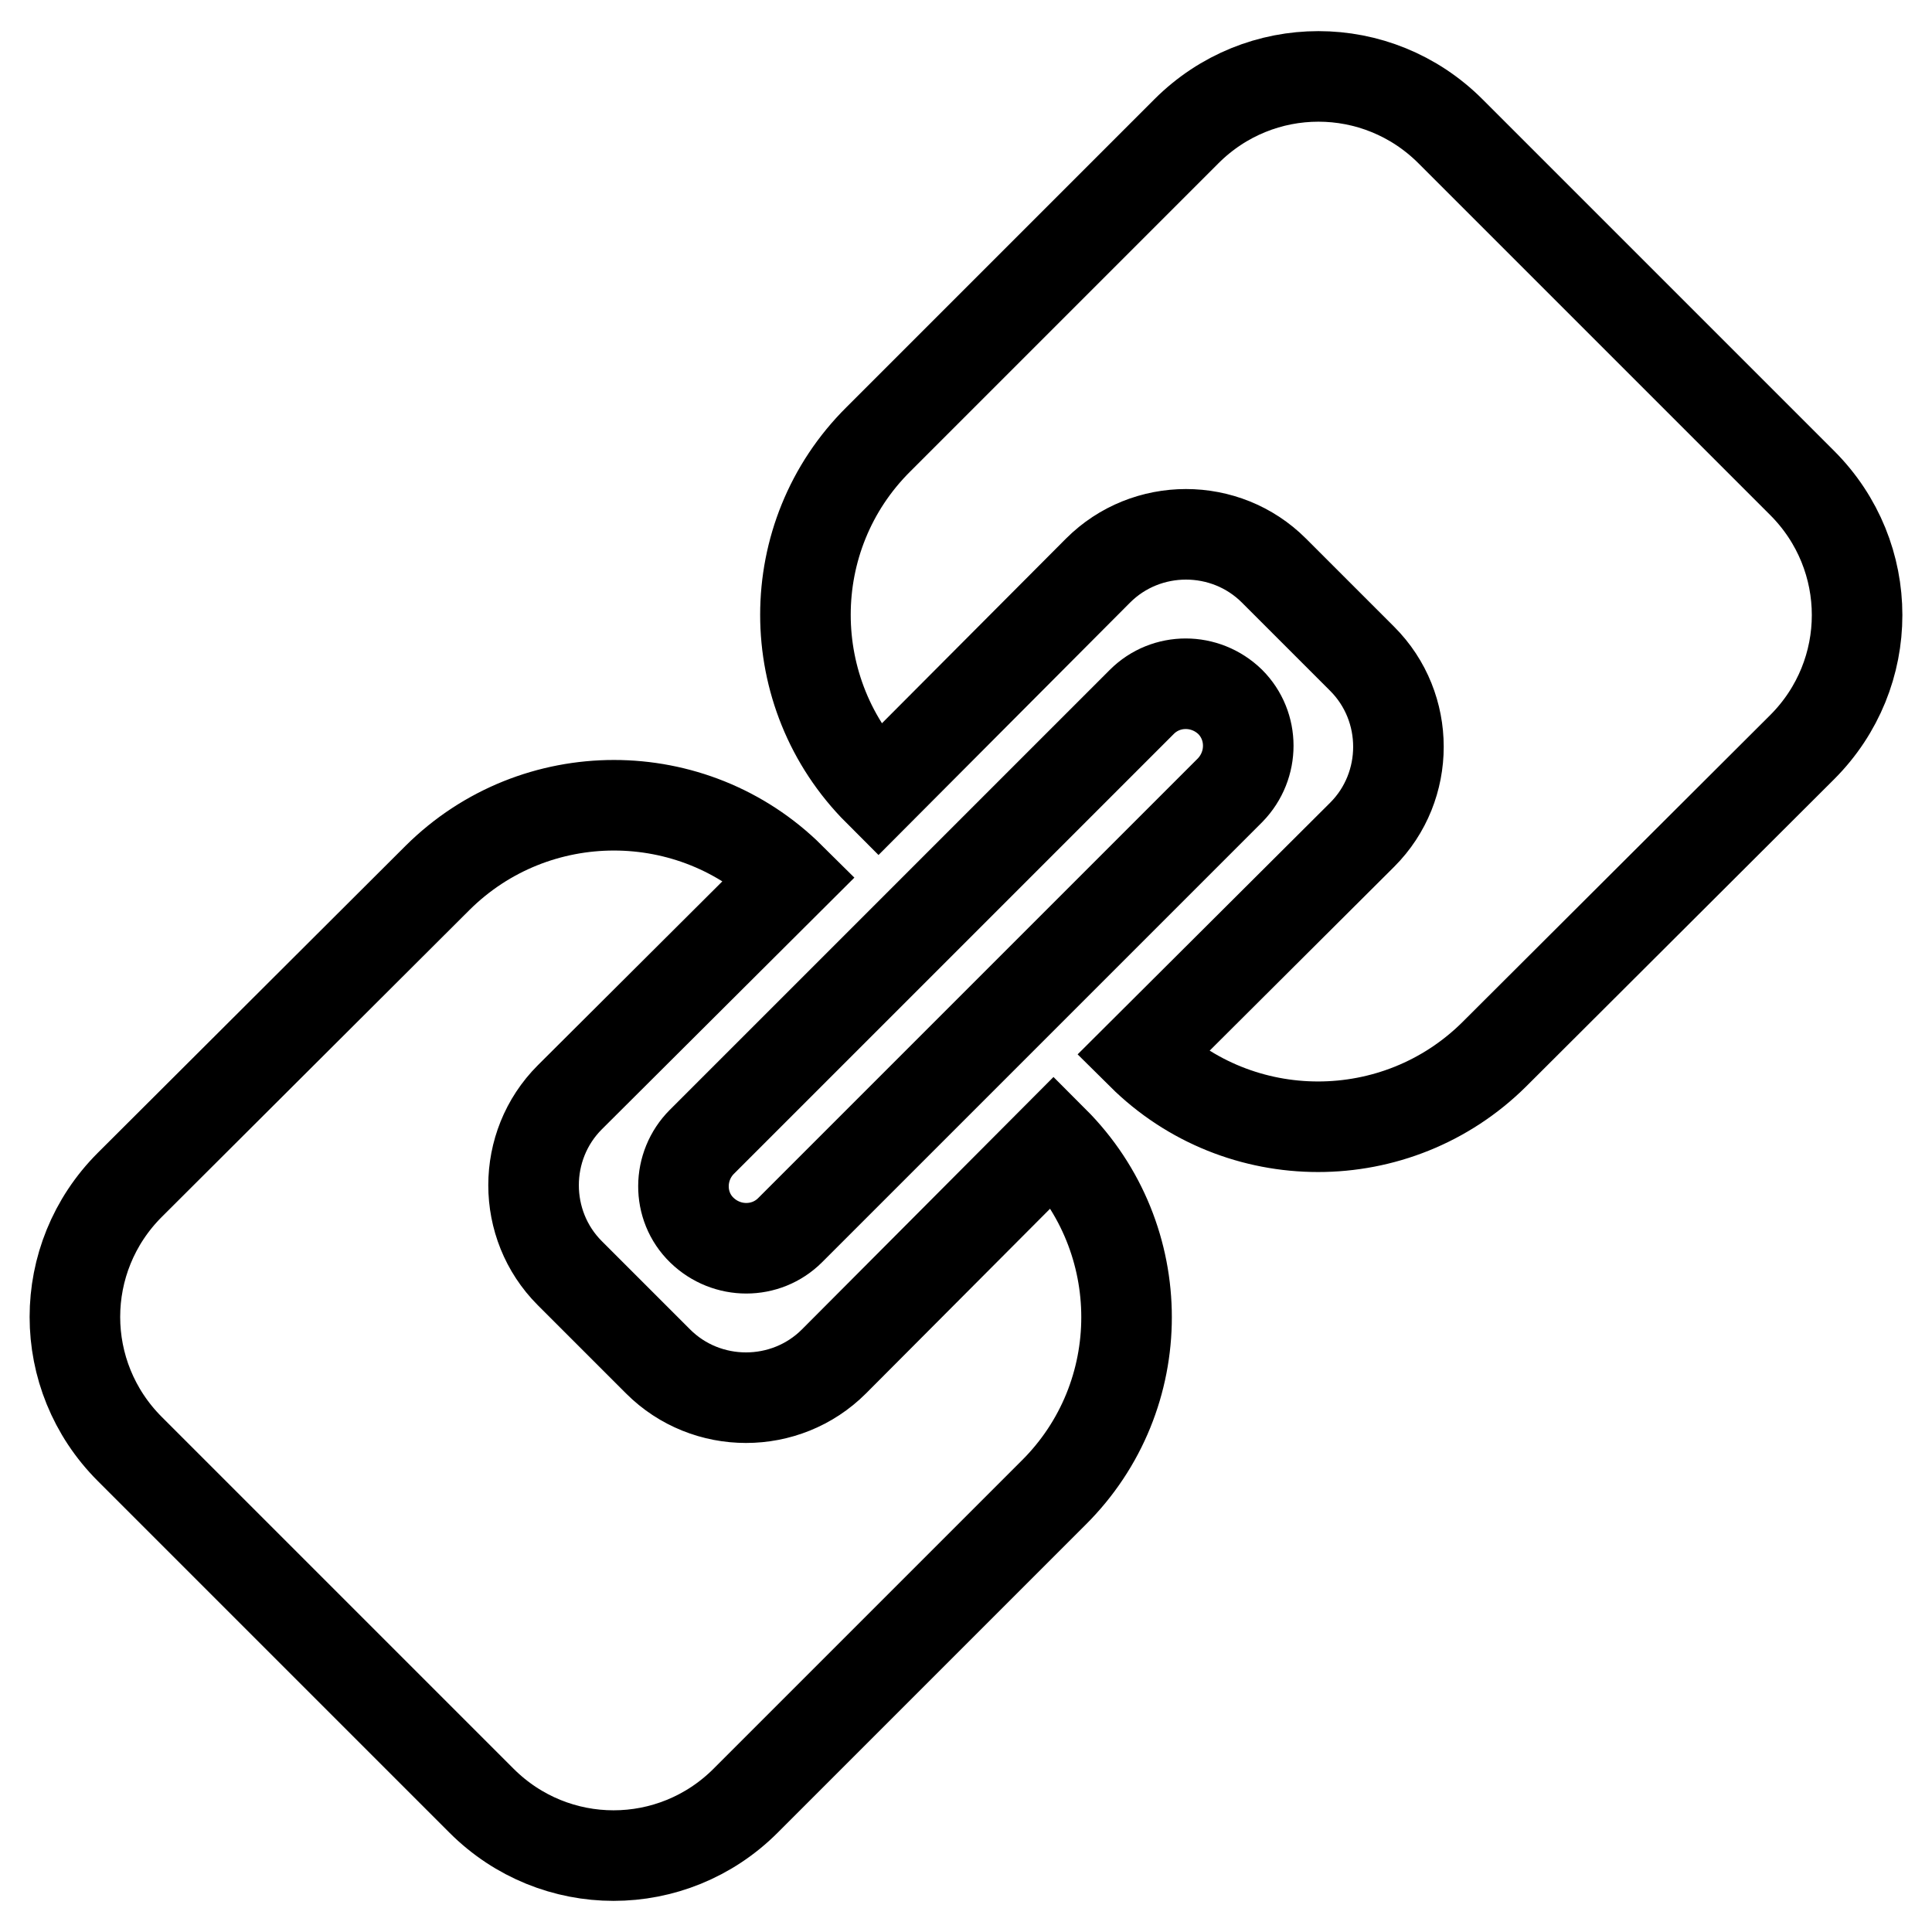
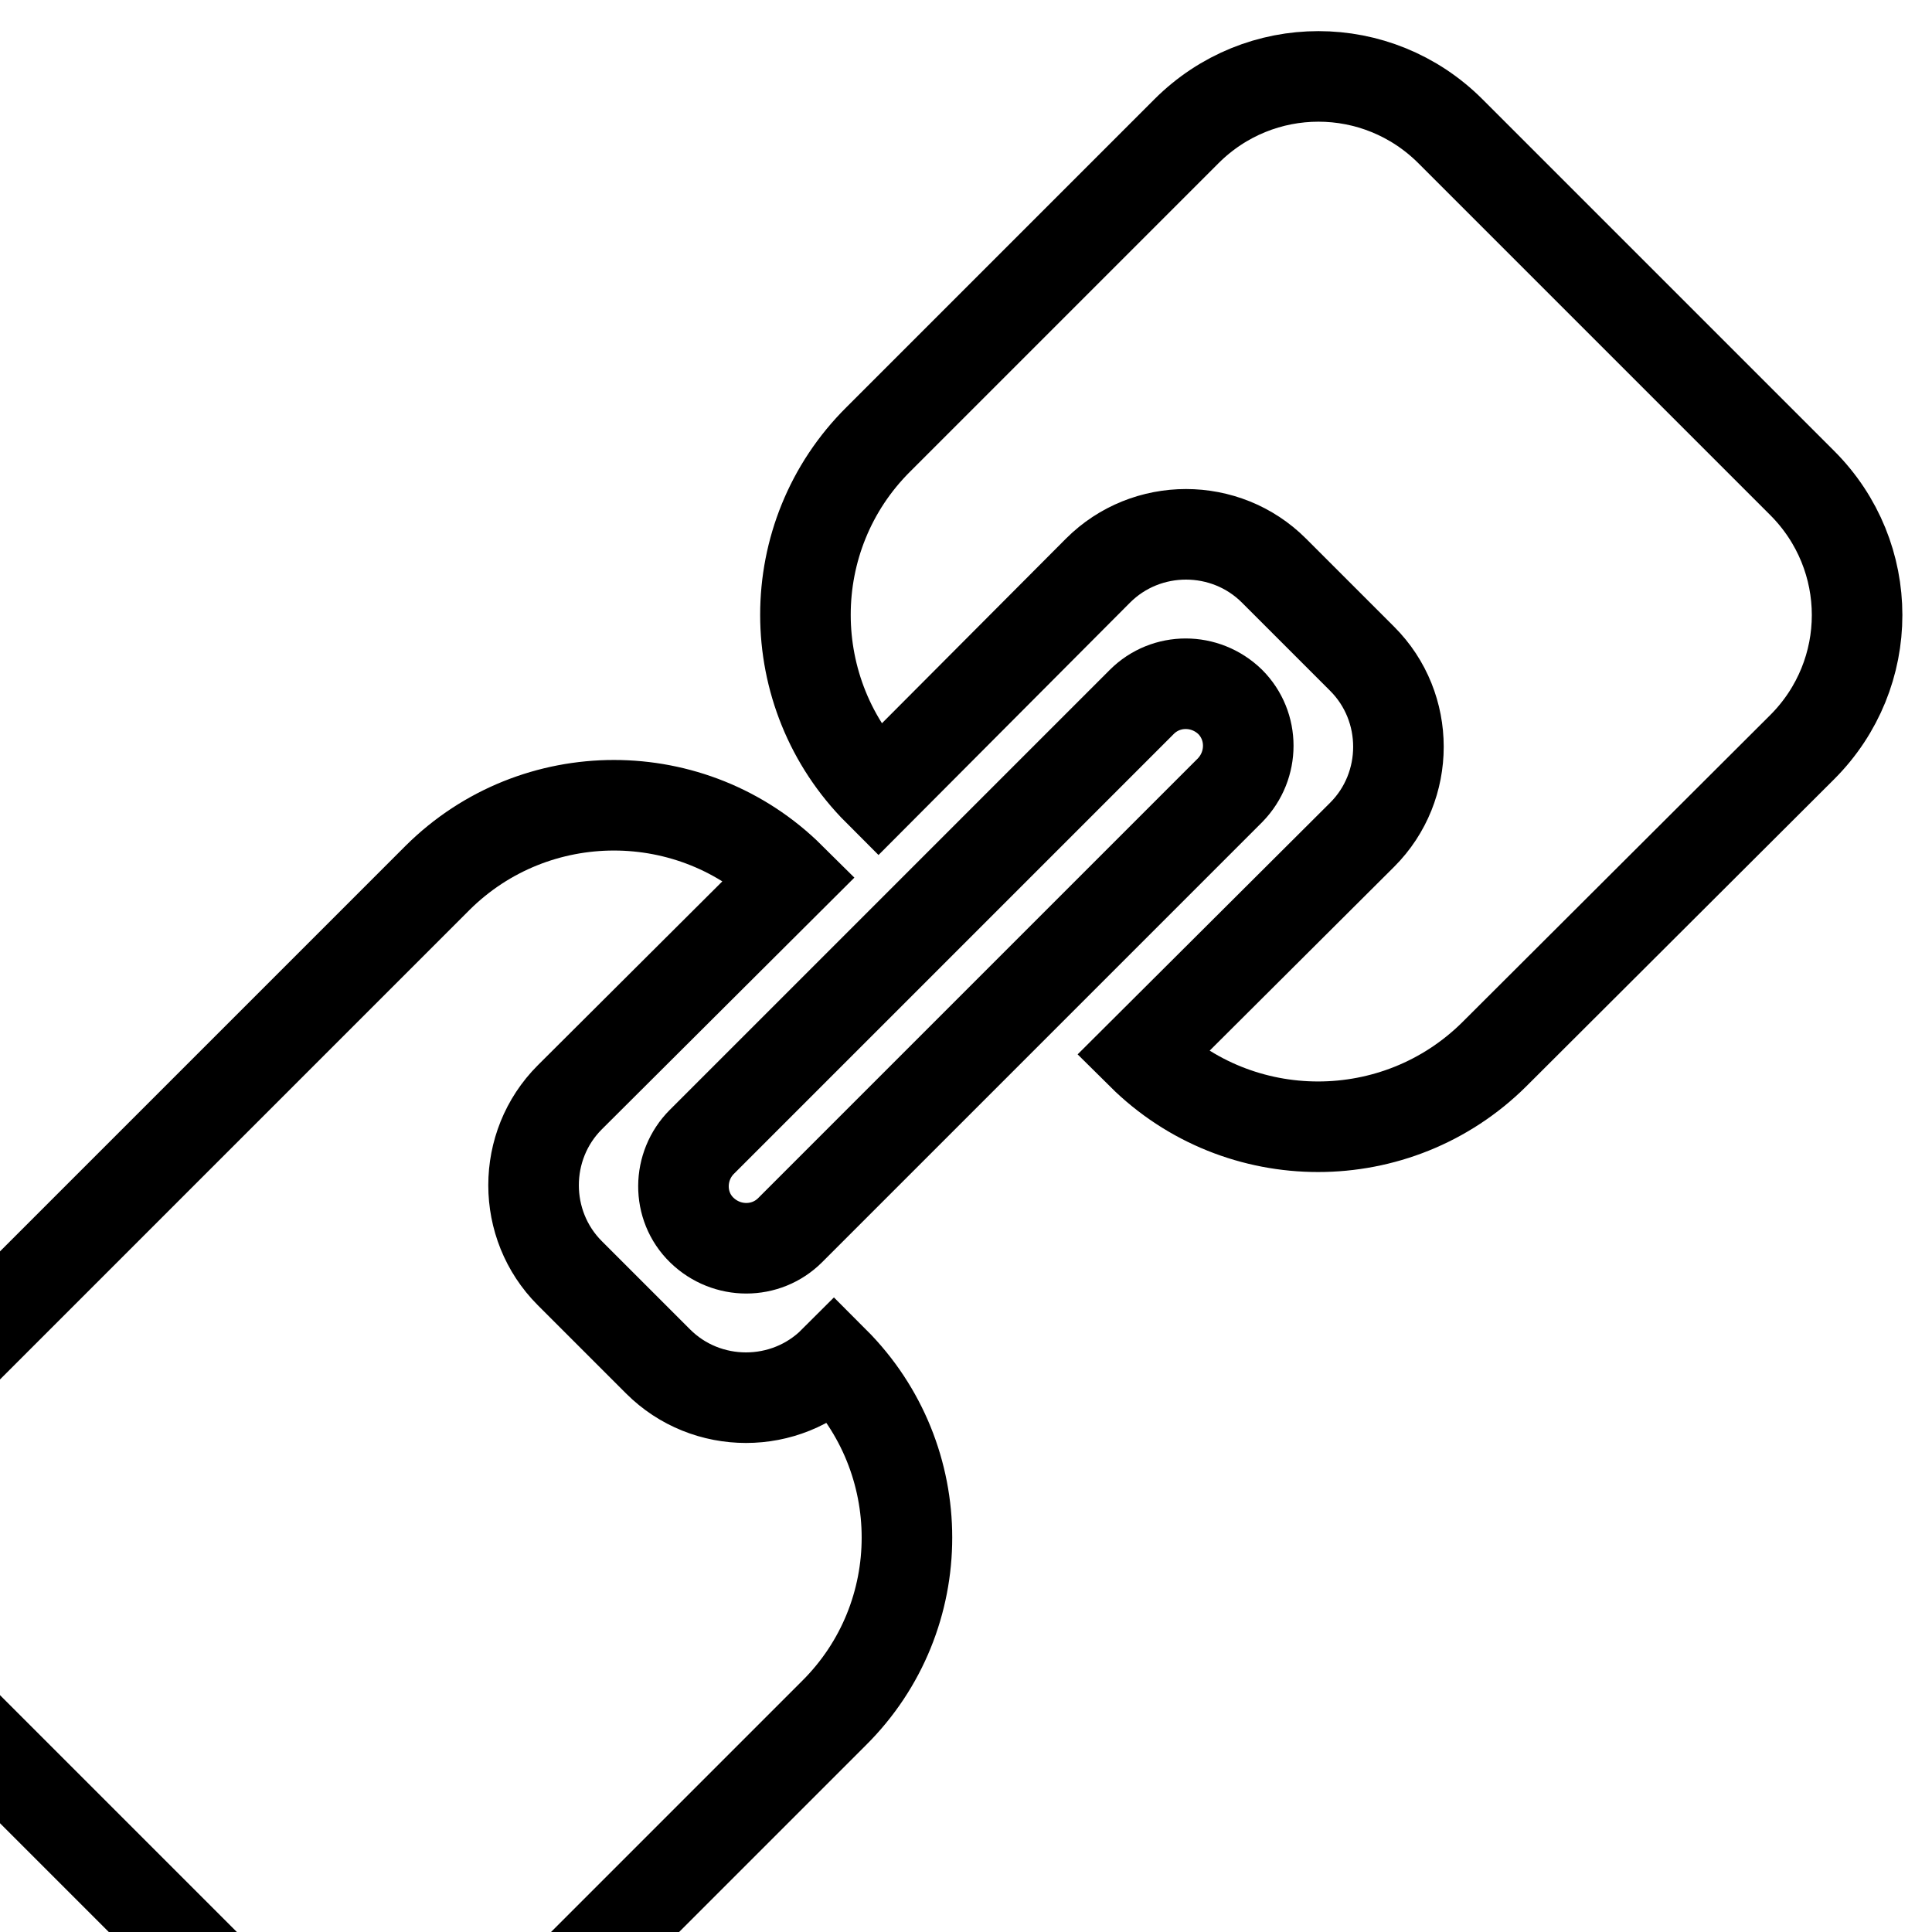
<svg xmlns="http://www.w3.org/2000/svg" version="1.1" x="0px" y="0px" viewBox="0 0 256 256" enable-background="new 0 0 256 256" xml:space="preserve">
  <g>
-     <path stroke-width="12" fill-opacity="0" stroke="#000000" d="M104.7,116.3l-29.2,29.1c-6.4,6.4-6.4,16.9,0,23.3c0,0,0,0,0,0l11.7,11.7c6.4,6.4,16.9,6.4,23.3,0 c0,0,0,0,0,0l29.1-29.2c12.9,12.9,12.9,33.8,0,46.6c0,0,0,0,0,0l-40.8,40.8c-9.7,9.7-25.3,9.7-35,0l-46.6-46.6 c-9.7-9.7-9.7-25.3,0-35L58,116.3C70.9,103.5,91.8,103.5,104.7,116.3C104.7,116.3,104.7,116.3,104.7,116.3L104.7,116.3z  M151.3,139.7l29.2-29.1c6.4-6.4,6.4-16.9,0-23.3c0,0,0,0,0,0l-11.7-11.7c-6.4-6.4-16.9-6.4-23.3,0c0,0,0,0,0,0l-29.1,29.2 c-12.9-12.9-12.9-33.8,0-46.6l0,0l40.8-40.8c9.7-9.7,25.3-9.7,35,0l46.6,46.6c9.7,9.7,9.7,25.3,0,35L198,139.7 C185.1,152.5,164.2,152.5,151.3,139.7L151.3,139.7L151.3,139.7z M93,151.3L151.3,93c3.2-3.2,8.4-3.2,11.7,0c3.2,3.2,3.2,8.4,0,11.7 L104.7,163c-3.2,3.2-8.4,3.2-11.7,0S89.8,154.5,93,151.3L93,151.3z" />
+     <path stroke-width="12" fill-opacity="0" stroke="#000000" d="M104.7,116.3l-29.2,29.1c-6.4,6.4-6.4,16.9,0,23.3c0,0,0,0,0,0l11.7,11.7c6.4,6.4,16.9,6.4,23.3,0 c0,0,0,0,0,0c12.9,12.9,12.9,33.8,0,46.6c0,0,0,0,0,0l-40.8,40.8c-9.7,9.7-25.3,9.7-35,0l-46.6-46.6 c-9.7-9.7-9.7-25.3,0-35L58,116.3C70.9,103.5,91.8,103.5,104.7,116.3C104.7,116.3,104.7,116.3,104.7,116.3L104.7,116.3z  M151.3,139.7l29.2-29.1c6.4-6.4,6.4-16.9,0-23.3c0,0,0,0,0,0l-11.7-11.7c-6.4-6.4-16.9-6.4-23.3,0c0,0,0,0,0,0l-29.1,29.2 c-12.9-12.9-12.9-33.8,0-46.6l0,0l40.8-40.8c9.7-9.7,25.3-9.7,35,0l46.6,46.6c9.7,9.7,9.7,25.3,0,35L198,139.7 C185.1,152.5,164.2,152.5,151.3,139.7L151.3,139.7L151.3,139.7z M93,151.3L151.3,93c3.2-3.2,8.4-3.2,11.7,0c3.2,3.2,3.2,8.4,0,11.7 L104.7,163c-3.2,3.2-8.4,3.2-11.7,0S89.8,154.5,93,151.3L93,151.3z" />
  </g>
</svg>